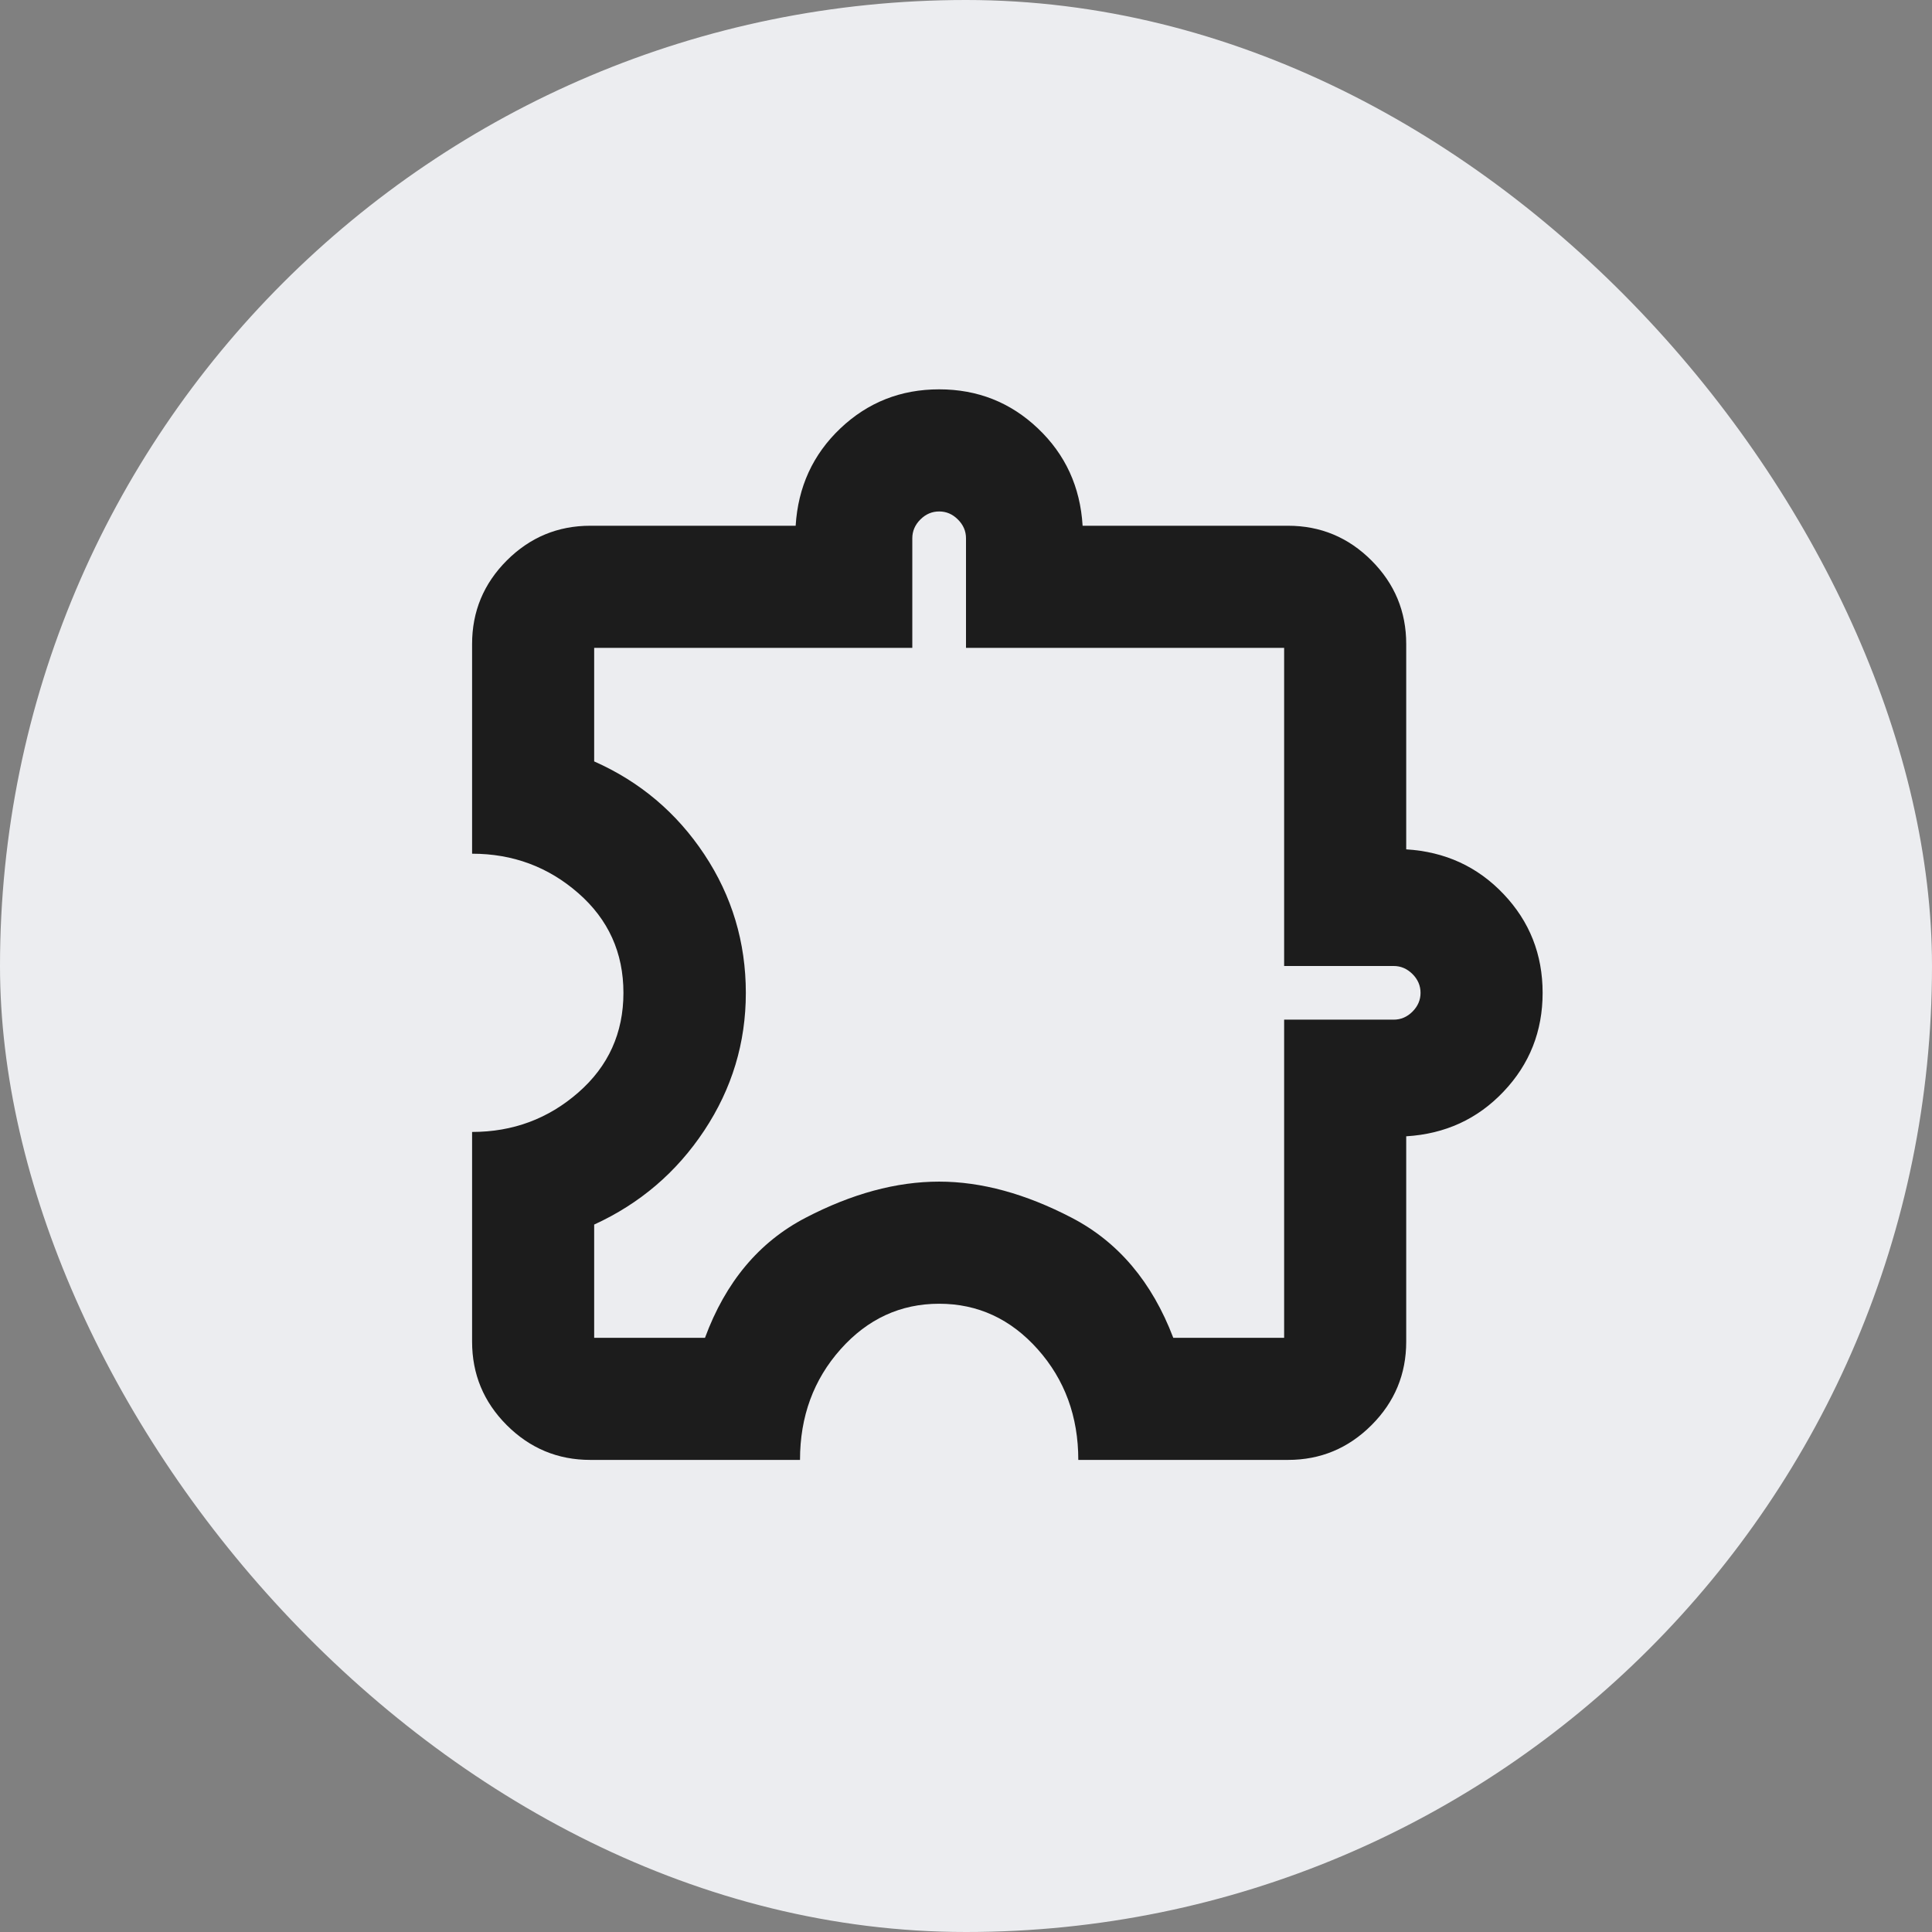
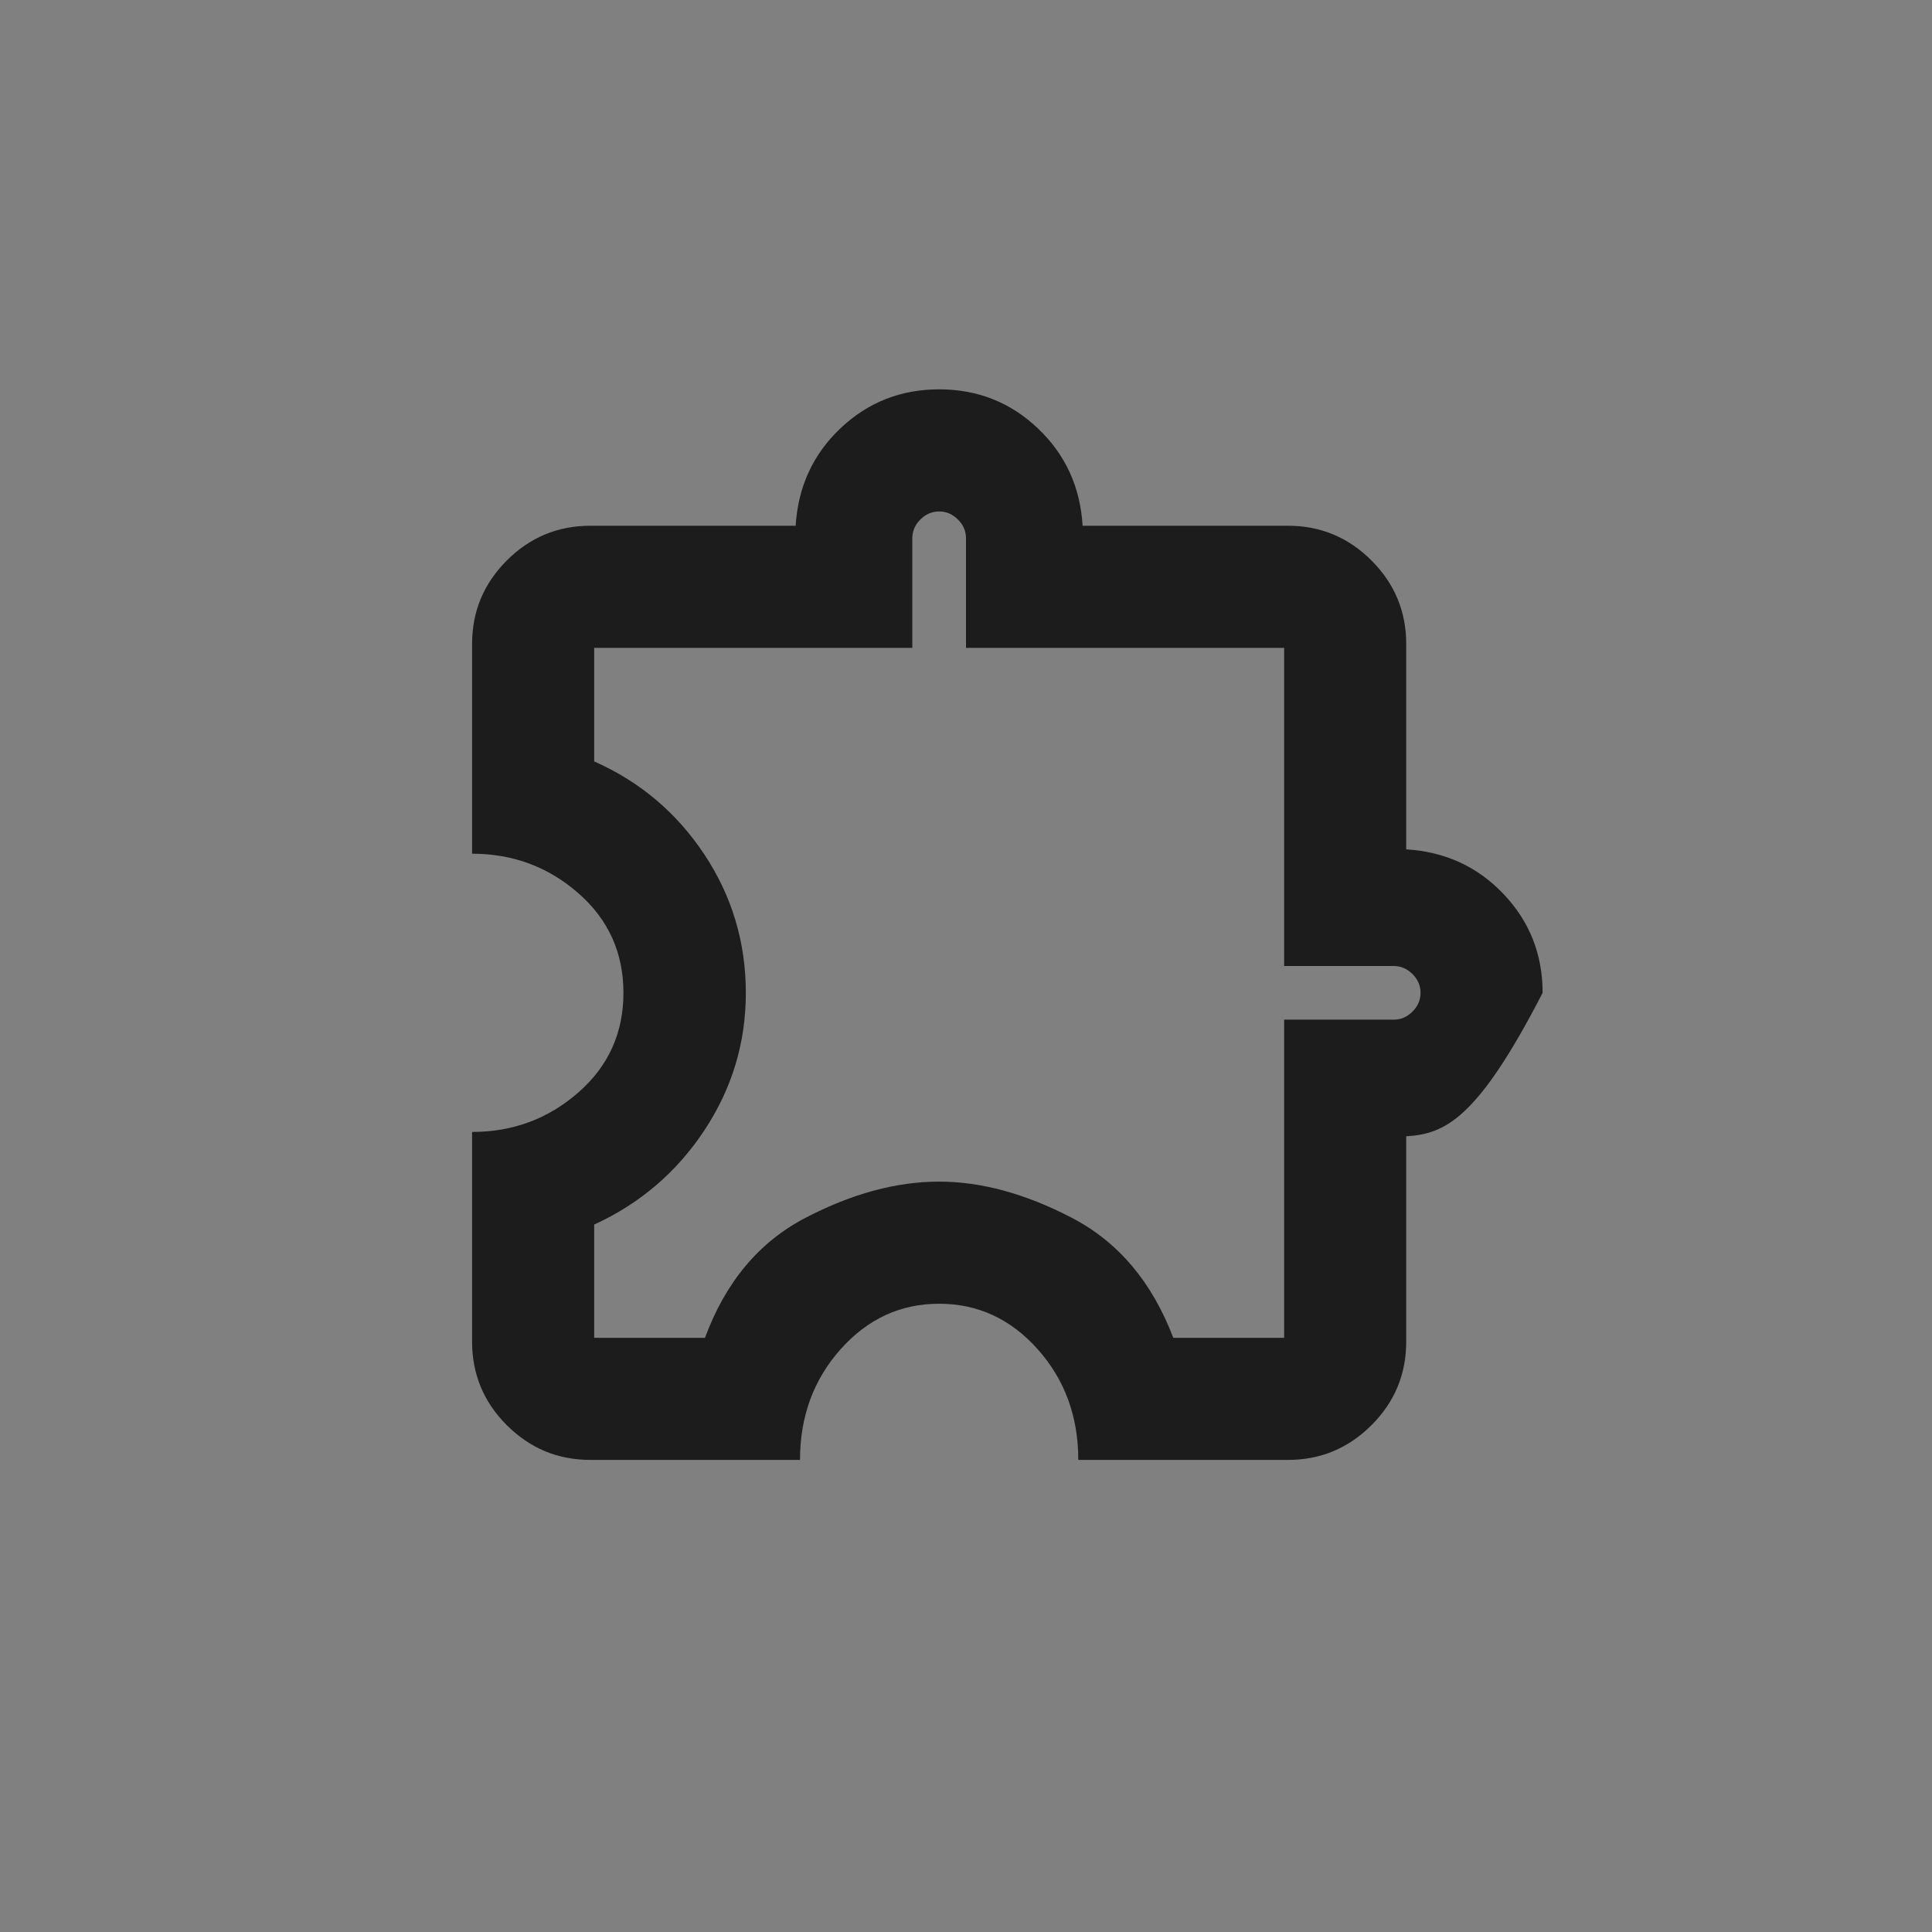
<svg xmlns="http://www.w3.org/2000/svg" width="48" height="48" viewBox="0 0 48 48" fill="none">
  <rect x="0" y="0" width="48" height="48" fill="#808080" stroke="none" />
-   <rect width="48" height="48" rx="24" fill="#ECEDF0" />
-   <path d="M19.876 36.271H14.666C13.858 36.271 13.167 35.983 12.591 35.408C12.016 34.833 11.729 34.141 11.729 33.333V28.123C12.742 28.123 13.622 27.796 14.369 27.142C15.116 26.489 15.489 25.663 15.489 24.667C15.489 23.67 15.116 22.845 14.369 22.191C13.622 21.537 12.742 21.21 11.729 21.21V16C11.729 15.192 12.016 14.501 12.591 13.925C13.167 13.35 13.858 13.062 14.666 13.062H19.768C19.827 12.097 20.197 11.291 20.878 10.644C21.56 9.997 22.378 9.673 23.333 9.673C24.288 9.673 25.106 9.997 25.787 10.644C26.469 11.291 26.839 12.097 26.897 13.062H32C32.807 13.062 33.499 13.35 34.074 13.925C34.65 14.501 34.937 15.192 34.937 16V21.102C35.903 21.161 36.709 21.531 37.355 22.212C38.003 22.894 38.326 23.712 38.326 24.667C38.326 25.621 38.003 26.439 37.355 27.121C36.709 27.803 35.903 28.173 34.937 28.231V33.333C34.937 34.141 34.65 34.833 34.074 35.408C33.499 35.983 32.807 36.271 32 36.271H26.79C26.79 35.192 26.453 34.275 25.781 33.521C25.109 32.768 24.293 32.391 23.333 32.391C22.373 32.391 21.556 32.768 20.884 33.522C20.212 34.277 19.876 35.193 19.876 36.271ZM14.762 33.238H17.515C18.027 31.851 18.859 30.857 20.011 30.257C21.162 29.657 22.269 29.357 23.333 29.357C24.381 29.357 25.48 29.657 26.631 30.257C27.783 30.857 28.622 31.851 29.15 33.238H31.904V25.333H34.626C34.804 25.333 34.959 25.267 35.093 25.133C35.226 25 35.293 24.844 35.293 24.667C35.293 24.489 35.226 24.333 35.093 24.2C34.959 24.067 34.804 24 34.626 24H31.904V16.096H24V13.373C24 13.196 23.933 13.04 23.799 12.907C23.666 12.773 23.511 12.707 23.333 12.707C23.155 12.707 23 12.773 22.866 12.907C22.733 13.04 22.666 13.196 22.666 13.373V16.096H14.762V18.917C15.898 19.42 16.81 20.19 17.498 21.226C18.186 22.263 18.53 23.411 18.53 24.67C18.53 25.908 18.186 27.046 17.498 28.086C16.81 29.125 15.898 29.904 14.762 30.424V33.238Z" fill="#1C1C1C" />
+   <path d="M19.876 36.271H14.666C13.858 36.271 13.167 35.983 12.591 35.408C12.016 34.833 11.729 34.141 11.729 33.333V28.123C12.742 28.123 13.622 27.796 14.369 27.142C15.116 26.489 15.489 25.663 15.489 24.667C15.489 23.67 15.116 22.845 14.369 22.191C13.622 21.537 12.742 21.21 11.729 21.21V16C11.729 15.192 12.016 14.501 12.591 13.925C13.167 13.35 13.858 13.062 14.666 13.062H19.768C19.827 12.097 20.197 11.291 20.878 10.644C21.56 9.997 22.378 9.673 23.333 9.673C24.288 9.673 25.106 9.997 25.787 10.644C26.469 11.291 26.839 12.097 26.897 13.062H32C32.807 13.062 33.499 13.35 34.074 13.925C34.65 14.501 34.937 15.192 34.937 16V21.102C35.903 21.161 36.709 21.531 37.355 22.212C38.003 22.894 38.326 23.712 38.326 24.667C36.709 27.803 35.903 28.173 34.937 28.231V33.333C34.937 34.141 34.65 34.833 34.074 35.408C33.499 35.983 32.807 36.271 32 36.271H26.79C26.79 35.192 26.453 34.275 25.781 33.521C25.109 32.768 24.293 32.391 23.333 32.391C22.373 32.391 21.556 32.768 20.884 33.522C20.212 34.277 19.876 35.193 19.876 36.271ZM14.762 33.238H17.515C18.027 31.851 18.859 30.857 20.011 30.257C21.162 29.657 22.269 29.357 23.333 29.357C24.381 29.357 25.48 29.657 26.631 30.257C27.783 30.857 28.622 31.851 29.15 33.238H31.904V25.333H34.626C34.804 25.333 34.959 25.267 35.093 25.133C35.226 25 35.293 24.844 35.293 24.667C35.293 24.489 35.226 24.333 35.093 24.2C34.959 24.067 34.804 24 34.626 24H31.904V16.096H24V13.373C24 13.196 23.933 13.04 23.799 12.907C23.666 12.773 23.511 12.707 23.333 12.707C23.155 12.707 23 12.773 22.866 12.907C22.733 13.04 22.666 13.196 22.666 13.373V16.096H14.762V18.917C15.898 19.42 16.81 20.19 17.498 21.226C18.186 22.263 18.53 23.411 18.53 24.67C18.53 25.908 18.186 27.046 17.498 28.086C16.81 29.125 15.898 29.904 14.762 30.424V33.238Z" fill="#1C1C1C" />
</svg>